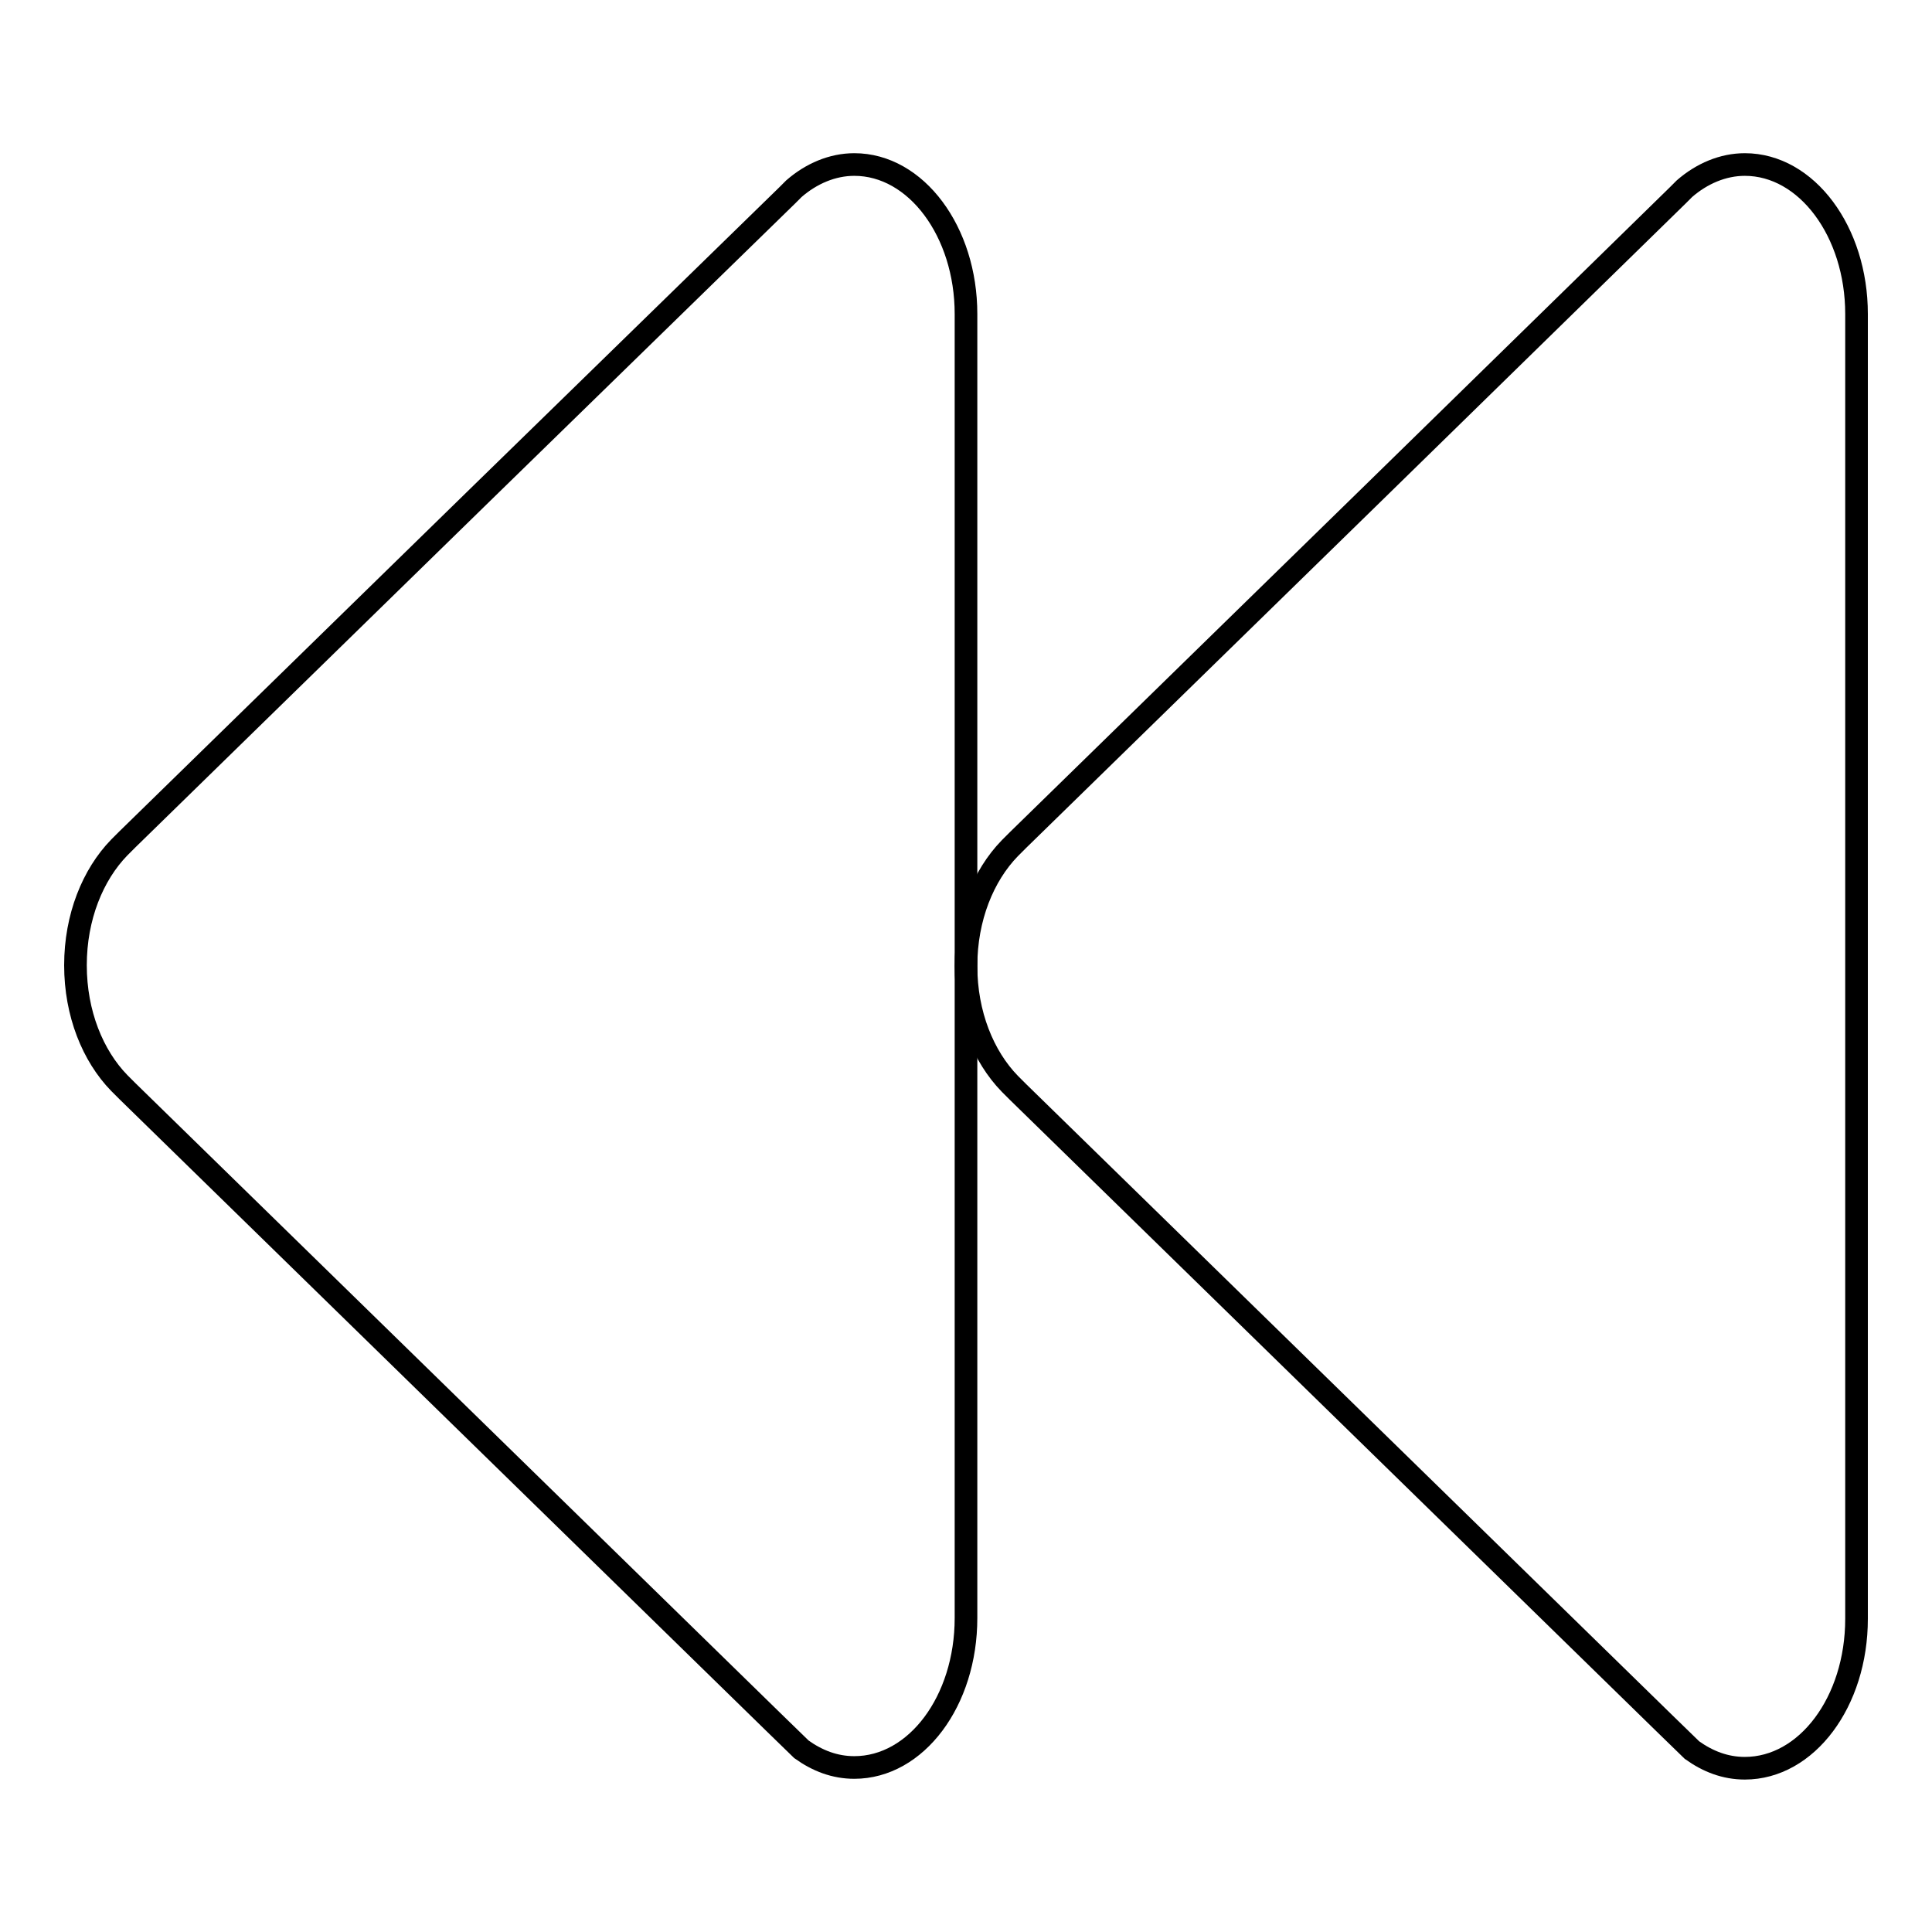
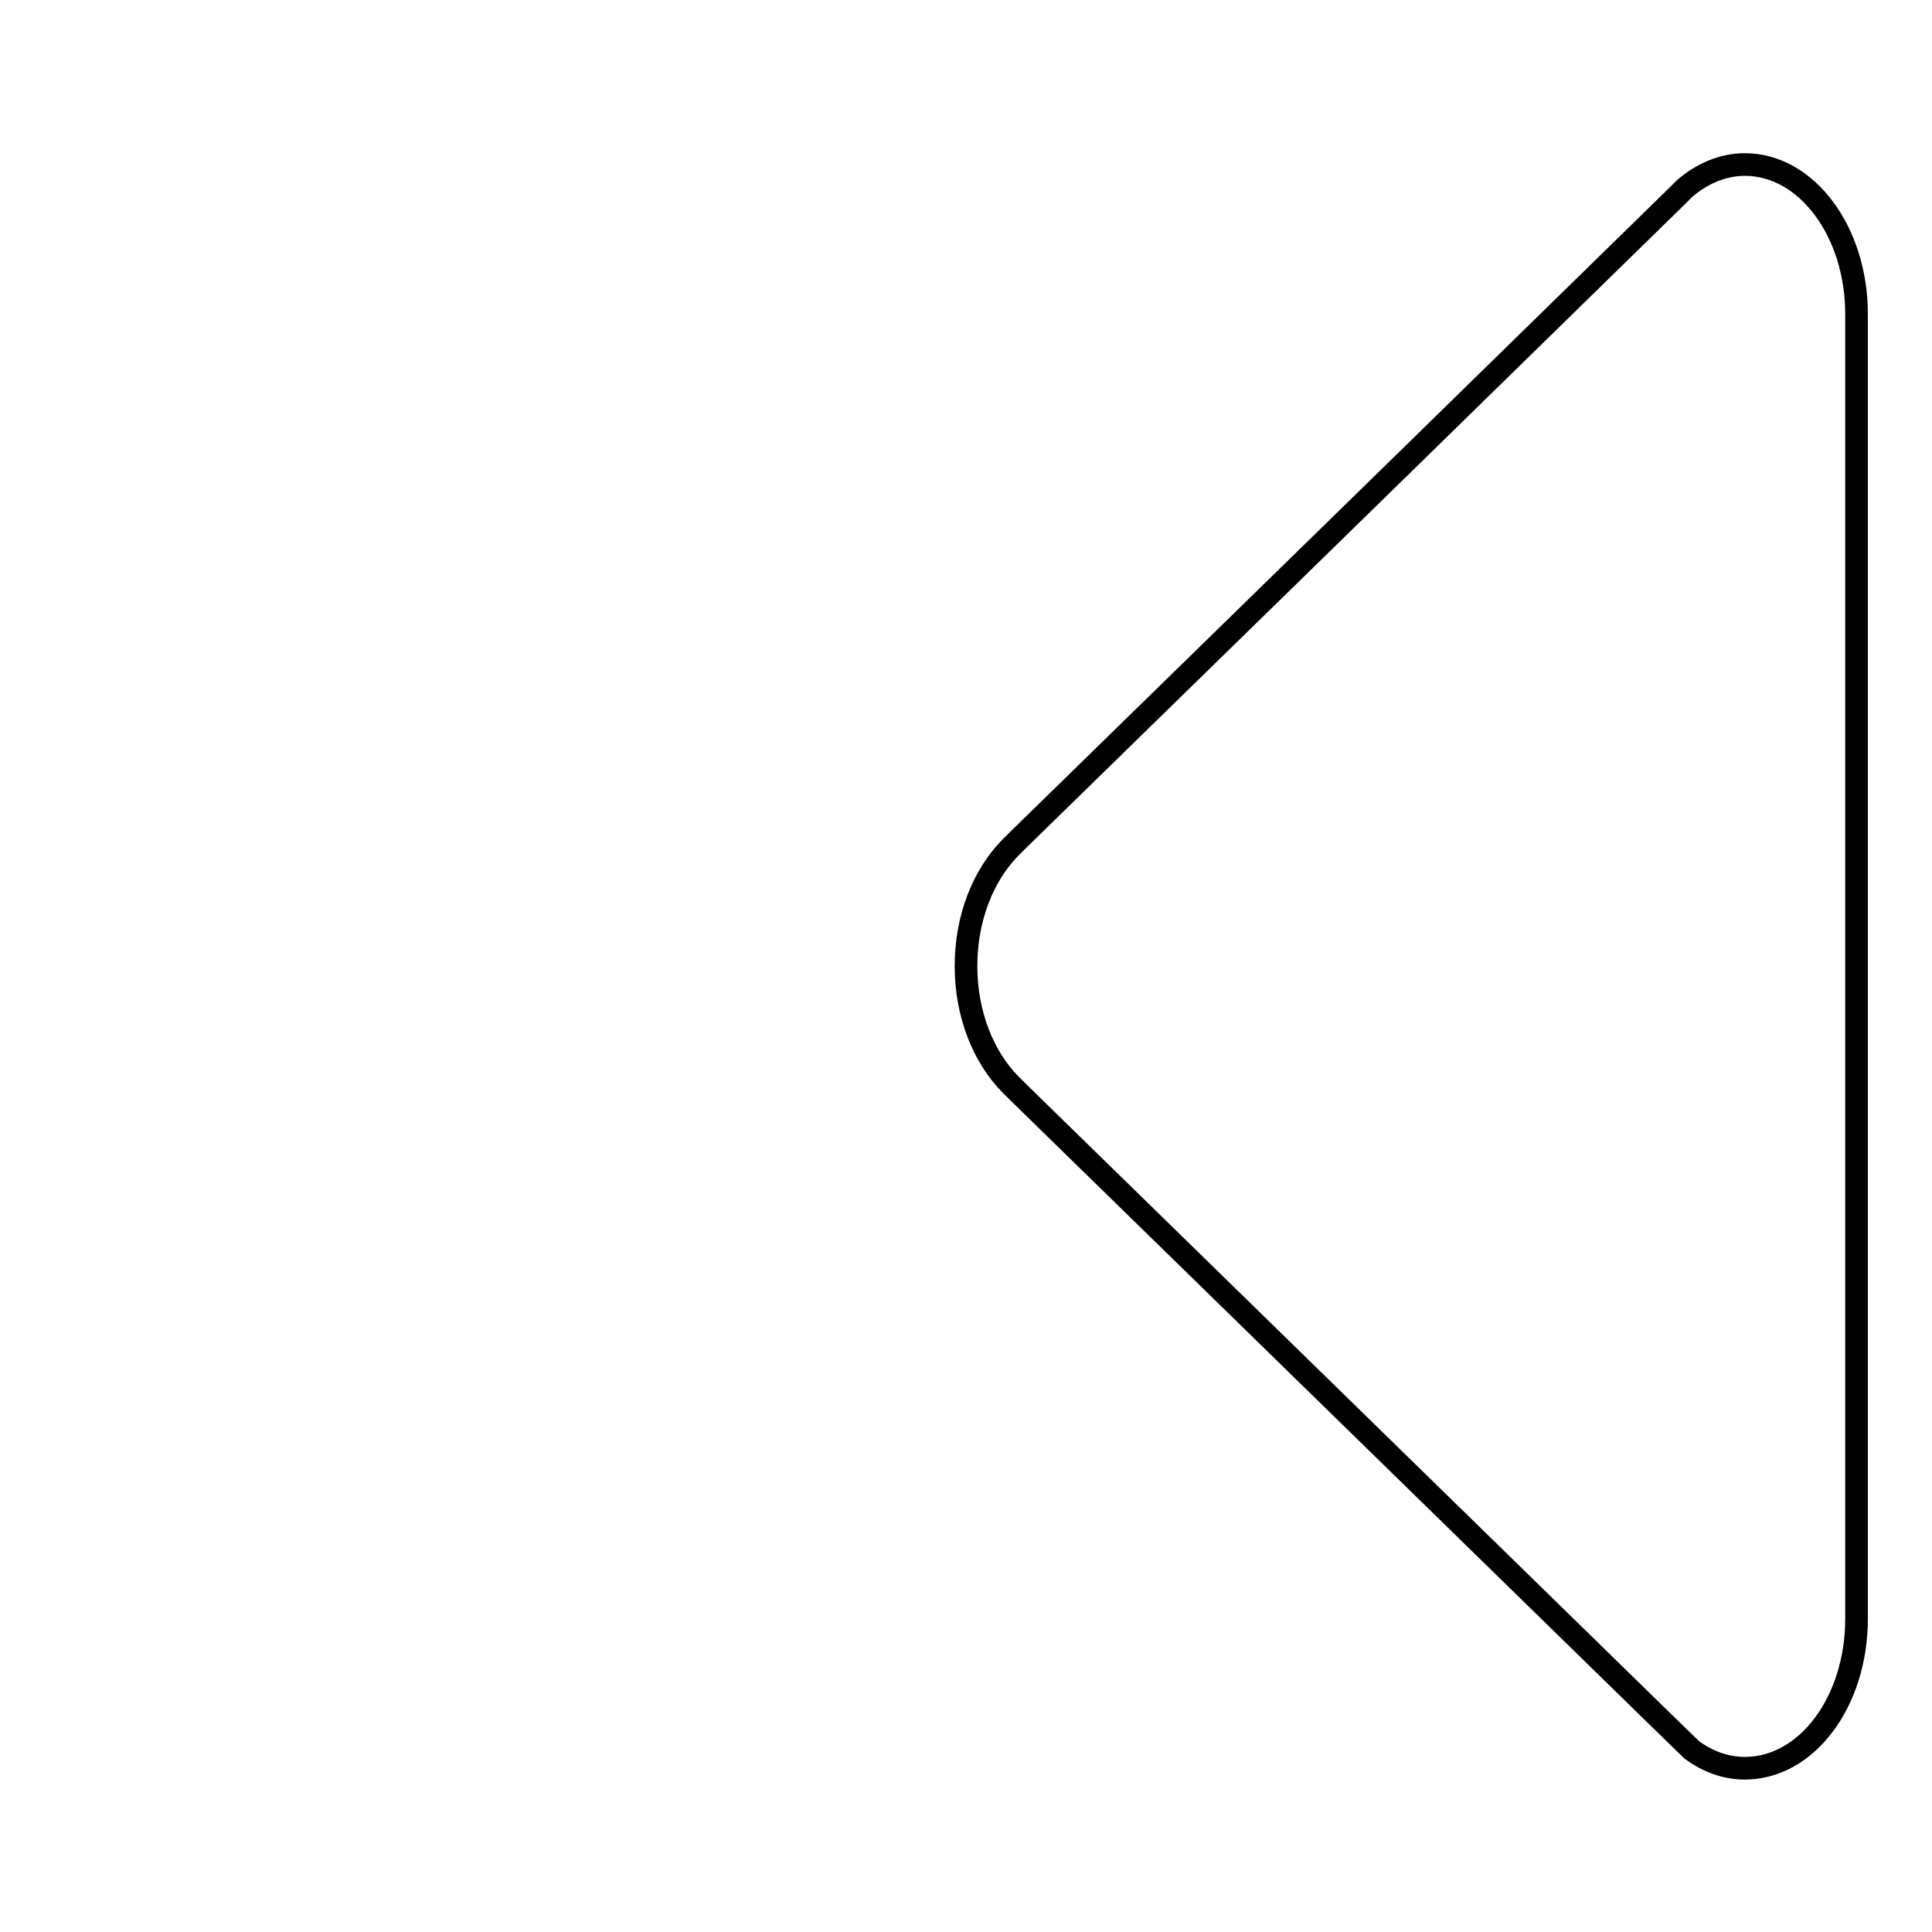
<svg xmlns="http://www.w3.org/2000/svg" version="1.1" x="0px" y="0px" viewBox="0 0 256 256" enable-background="new 0 0 256 256" xml:space="preserve">
  <g>
-     <path stroke-width="3" fill-opacity="0" stroke="#000000" d="M113.2,21.8c-2.9,0-5.7,1.2-8,3.2c-0.3,0.3-0.6,0.6-0.9,0.9L63.9,65.3l-47,45.9l-1.1,1.1 c-3.5,3.6-5.8,9.2-5.8,15.6c0,6.4,2.3,12,5.8,15.6l1.1,1.1l47,45.9l38.7,37.8l3.6,3.5c2.1,1.5,4.4,2.4,7,2.4 c8.2,0,14.8-8.8,14.8-19.8V41.6C128,30.7,121.4,21.8,113.2,21.8z" />
    <path stroke-width="3" fill-opacity="0" stroke="#000000" d="M231.2,21.8c-2.9,0-5.7,1.2-8,3.2c-0.3,0.3-0.6,0.6-0.9,0.9l-40.4,39.5l-47,45.9l-1.1,1.1 c-3.5,3.6-5.8,9.2-5.8,15.6c0,6.4,2.3,12,5.8,15.6l1.1,1.1l47,45.9l38.7,37.8l3.6,3.5c2.1,1.5,4.4,2.4,7,2.4 c8.2,0,14.8-8.8,14.8-19.8V41.6C246,30.7,239.4,21.8,231.2,21.8L231.2,21.8z" />
  </g>
</svg>